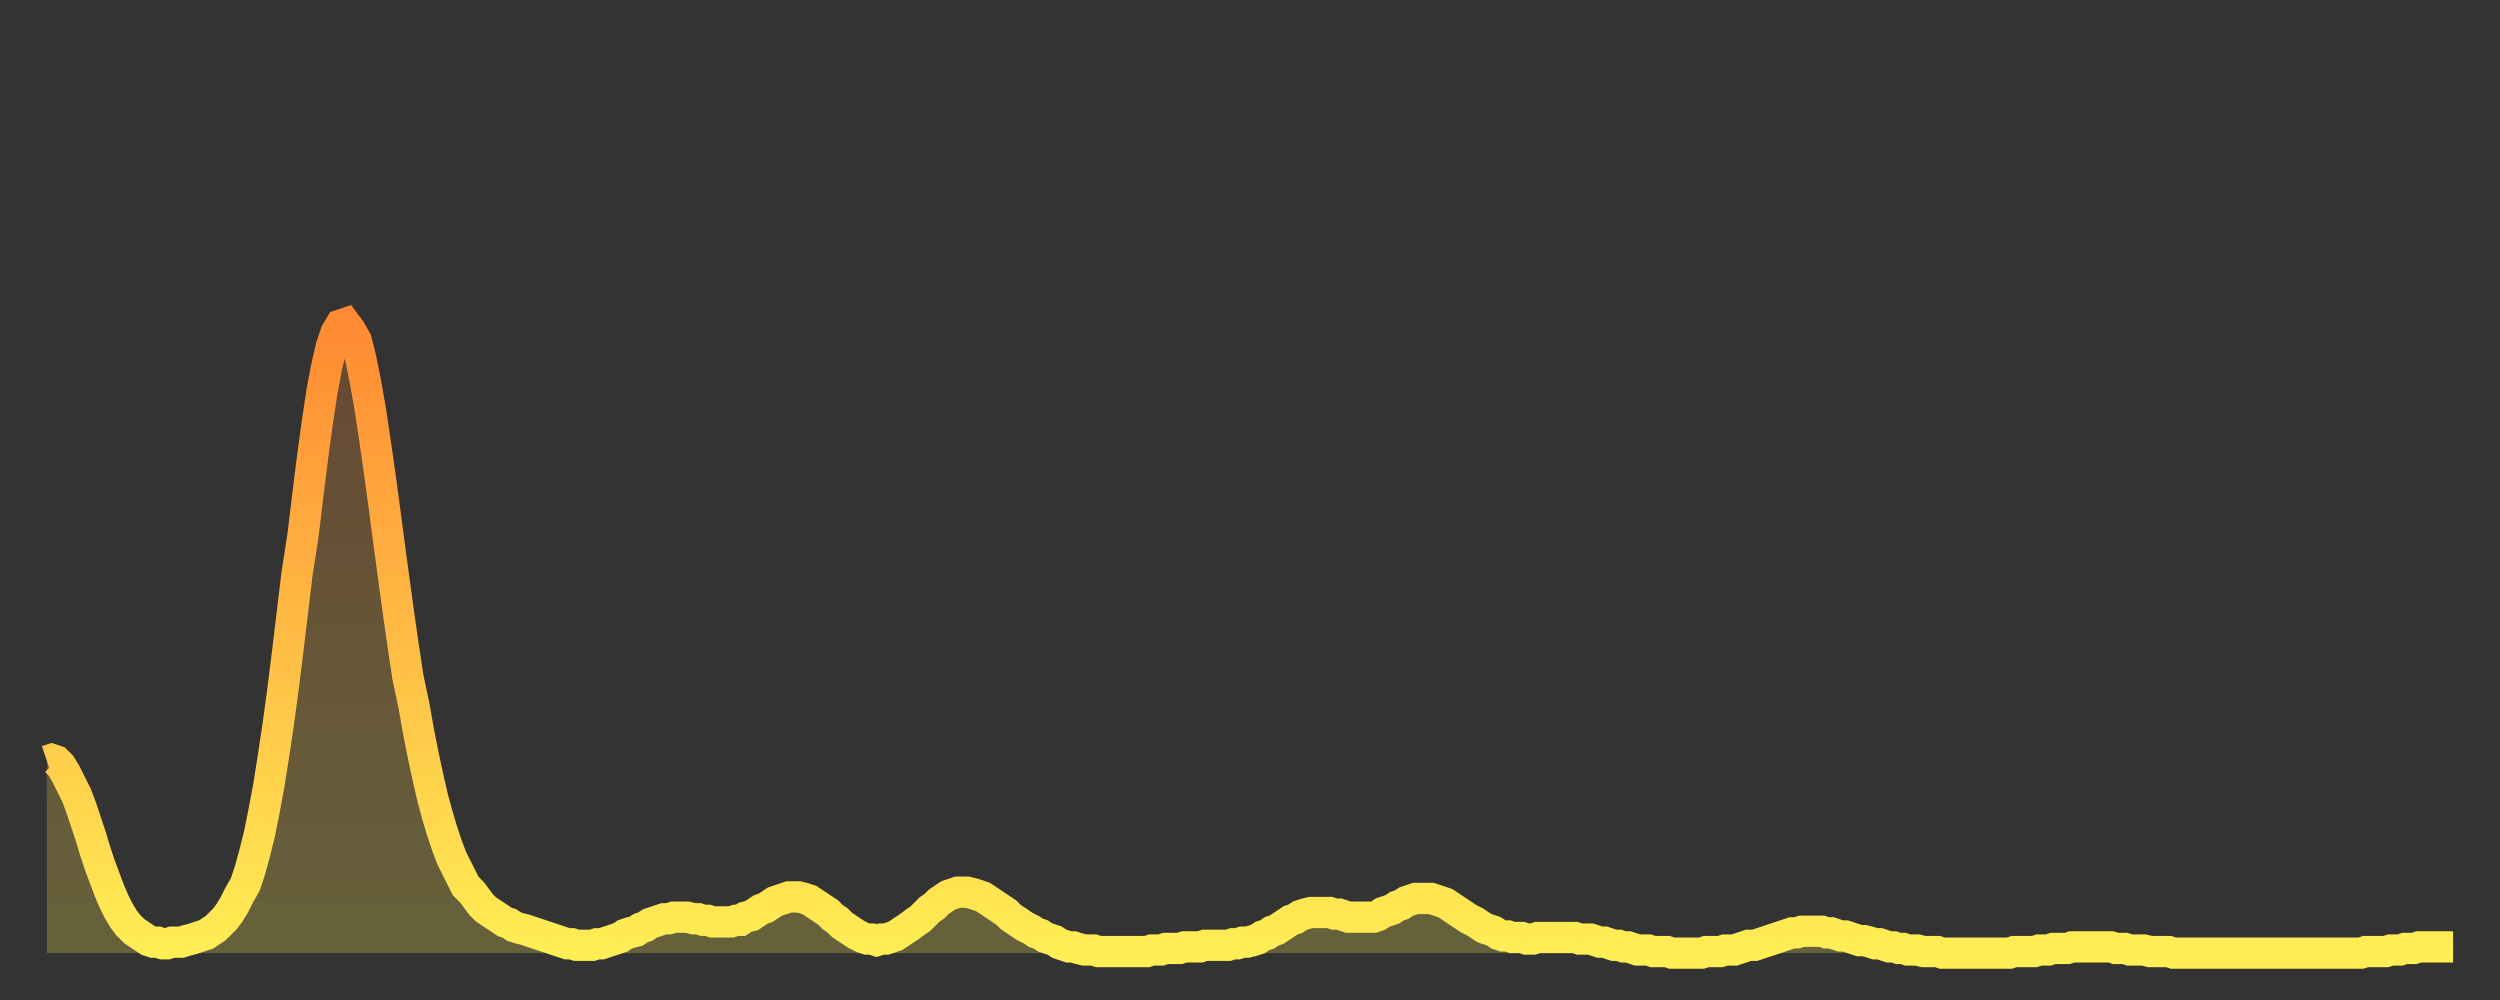
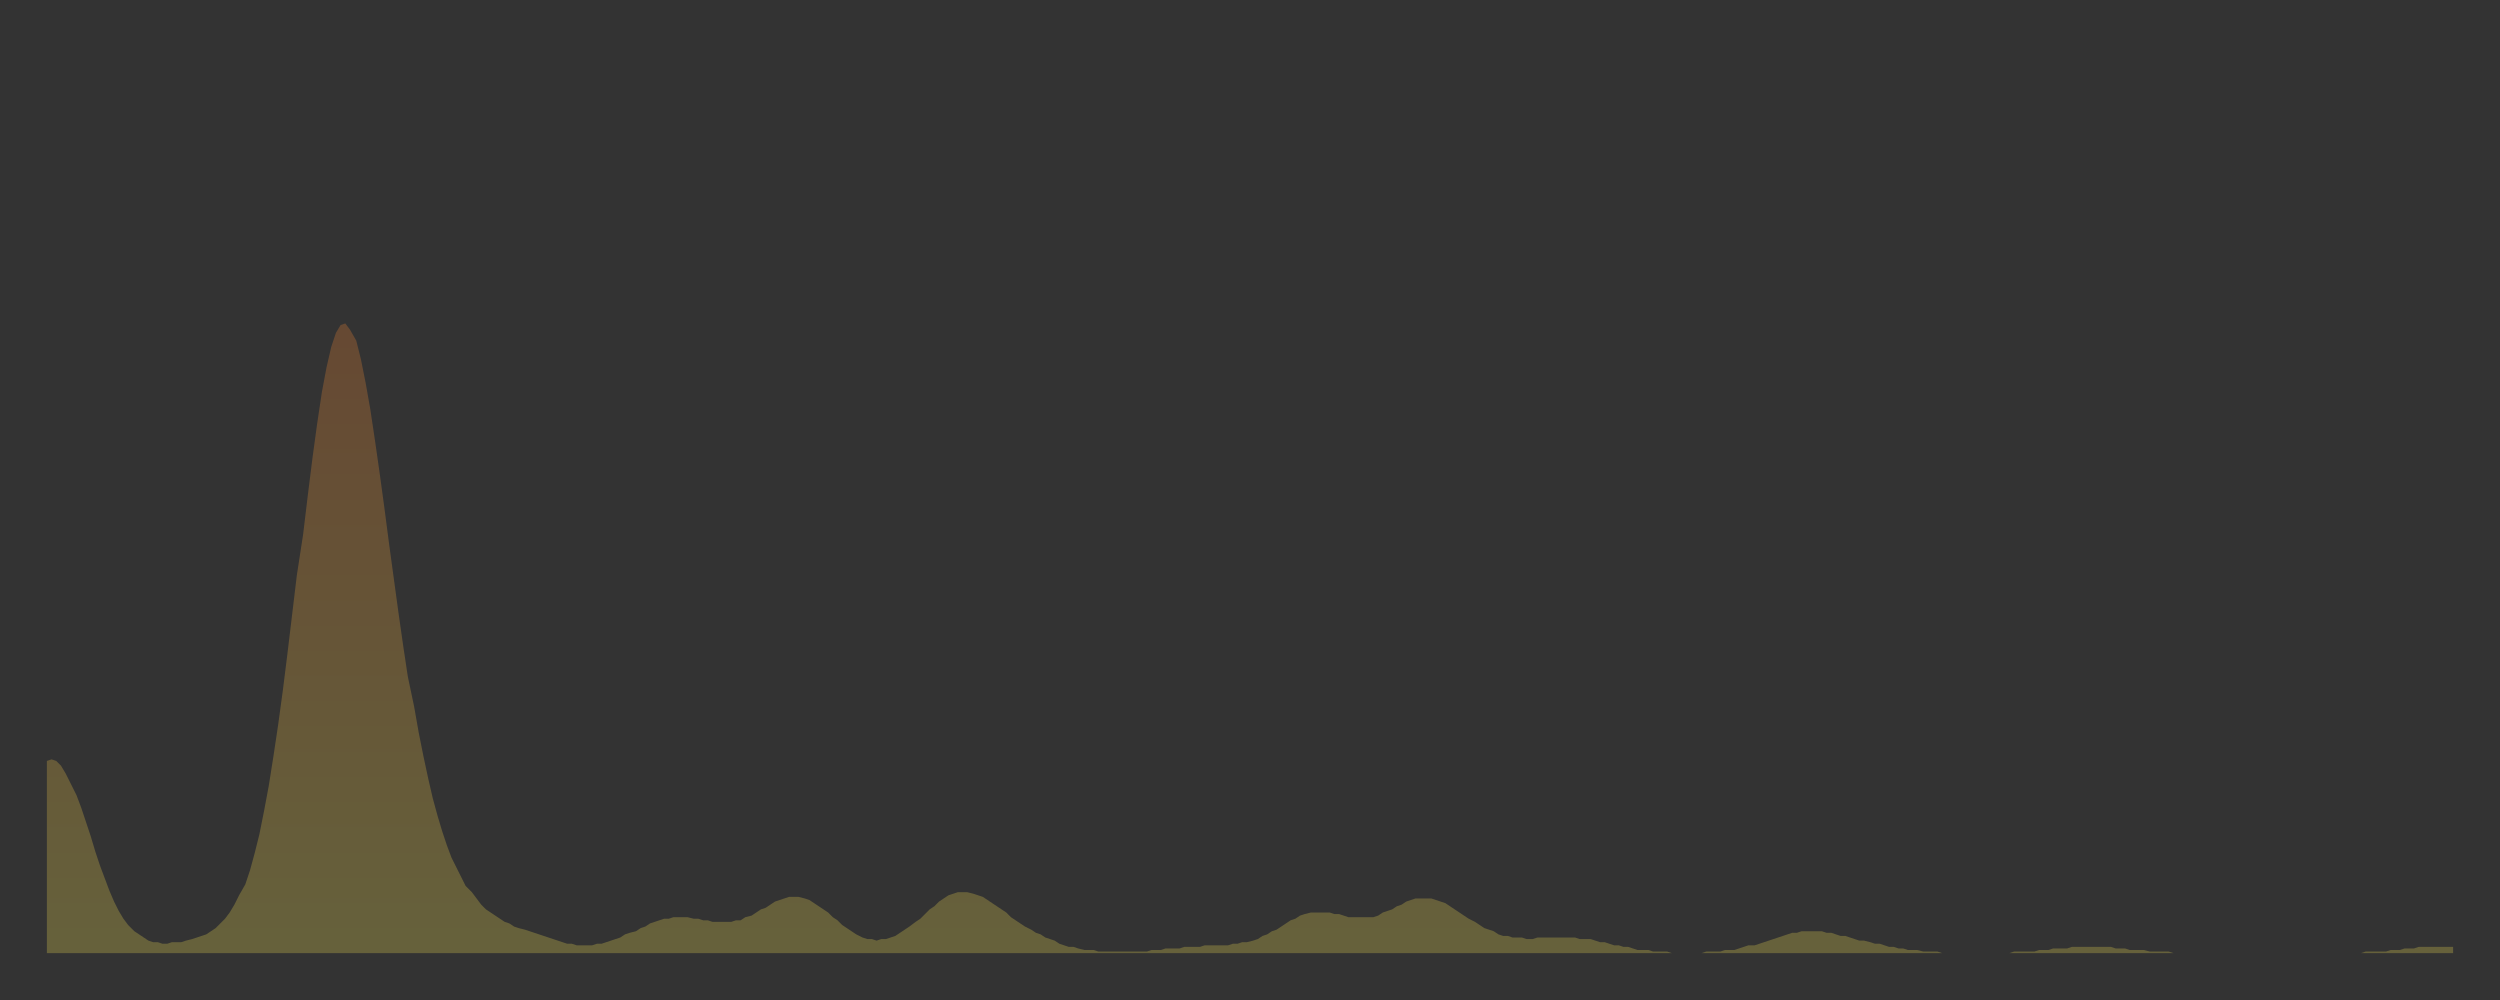
<svg xmlns="http://www.w3.org/2000/svg" baseProfile="full" height="64" version="1.1" width="160">
  <rect width="100%" height="100%" fill="#333333" stroke="none" />
  <defs>
    <linearGradient id="id131748" x1="0" x2="0" y1="0" y2="1">
      <stop offset="0%" stop-color="#ff8a33" />
      <stop offset="50%" stop-color="#ffbc44" />
      <stop offset="100%" stop-color="#ffee55" />
    </linearGradient>
  </defs>
  <g transform="translate(3,3)">
    <g>
-       <path d="M 0.0 45.7 0.3 45.6 0.6 45.7 0.9 46.0 1.2 46.5 1.5 47.1 1.9 47.9 2.2 48.7 2.5 49.6 2.8 50.5 3.1 51.5 3.4 52.4 3.7 53.2 4.0 54.0 4.3 54.7 4.6 55.3 4.9 55.8 5.2 56.2 5.6 56.6 5.9 56.8 6.2 57.0 6.5 57.2 6.8 57.3 7.1 57.3 7.4 57.4 7.7 57.4 8.0 57.3 8.3 57.3 8.6 57.3 8.9 57.2 9.3 57.1 9.6 57.0 9.9 56.9 10.2 56.8 10.5 56.6 10.8 56.4 11.1 56.1 11.4 55.8 11.7 55.4 12.0 54.9 12.3 54.3 12.7 53.6 13.0 52.7 13.3 51.6 13.6 50.4 13.9 48.9 14.2 47.3 14.5 45.4 14.8 43.4 15.1 41.2 15.4 38.8 15.7 36.3 16.0 33.8 16.4 31.2 16.7 28.7 17.0 26.3 17.3 24.1 17.6 22.1 17.9 20.5 18.2 19.2 18.5 18.3 18.8 17.8 19.1 17.7 19.4 18.1 19.8 18.8 20.1 20.0 20.4 21.5 20.7 23.2 21.0 25.2 21.3 27.3 21.6 29.5 21.9 31.8 22.2 34.0 22.5 36.2 22.8 38.3 23.1 40.3 23.5 42.2 23.8 43.9 24.1 45.4 24.4 46.8 24.7 48.1 25.0 49.2 25.3 50.2 25.6 51.1 25.9 51.9 26.2 52.5 26.5 53.1 26.8 53.7 27.2 54.1 27.5 54.5 27.8 54.9 28.1 55.2 28.4 55.4 28.7 55.6 29.0 55.8 29.3 56.0 29.6 56.1 29.9 56.3 30.2 56.4 30.6 56.5 30.9 56.6 31.2 56.7 31.5 56.8 31.8 56.9 32.1 57.0 32.4 57.1 32.7 57.2 33.0 57.3 33.3 57.4 33.6 57.4 33.9 57.5 34.3 57.5 34.6 57.5 34.9 57.5 35.2 57.4 35.5 57.4 35.8 57.3 36.1 57.2 36.4 57.1 36.7 57.0 37.0 56.8 37.3 56.7 37.7 56.6 38.0 56.4 38.3 56.3 38.6 56.1 38.9 56.0 39.2 55.9 39.5 55.8 39.8 55.8 40.1 55.7 40.4 55.7 40.7 55.7 41.0 55.7 41.4 55.8 41.7 55.8 42.0 55.9 42.3 55.9 42.6 56.0 42.9 56.0 43.2 56.0 43.5 56.0 43.8 56.0 44.1 55.9 44.4 55.9 44.7 55.7 45.1 55.6 45.4 55.4 45.7 55.2 46.0 55.1 46.3 54.9 46.6 54.7 46.9 54.6 47.2 54.5 47.5 54.4 47.8 54.4 48.1 54.4 48.5 54.5 48.8 54.6 49.1 54.8 49.4 55.0 49.7 55.2 50.0 55.4 50.3 55.7 50.6 55.9 50.9 56.2 51.2 56.4 51.5 56.6 51.8 56.8 52.2 57.0 52.5 57.1 52.8 57.1 53.1 57.2 53.4 57.1 53.7 57.1 54.0 57.0 54.3 56.9 54.6 56.7 54.9 56.5 55.2 56.3 55.6 56.0 55.9 55.8 56.2 55.5 56.5 55.2 56.8 55.0 57.1 54.7 57.4 54.5 57.7 54.3 58.0 54.2 58.3 54.1 58.6 54.1 58.9 54.1 59.3 54.2 59.6 54.3 59.9 54.4 60.2 54.6 60.5 54.8 60.8 55.0 61.1 55.2 61.4 55.4 61.7 55.7 62.0 55.9 62.3 56.1 62.6 56.3 63.0 56.5 63.3 56.7 63.6 56.8 63.9 57.0 64.2 57.1 64.5 57.2 64.8 57.4 65.1 57.5 65.4 57.6 65.7 57.6 66.0 57.7 66.4 57.8 66.7 57.8 67.0 57.8 67.3 57.9 67.6 57.9 67.9 57.9 68.2 57.9 68.5 57.9 68.8 57.9 69.1 57.9 69.4 57.9 69.7 57.9 70.1 57.9 70.4 57.9 70.7 57.8 71.0 57.8 71.3 57.8 71.6 57.7 71.9 57.7 72.2 57.7 72.5 57.7 72.8 57.6 73.1 57.6 73.5 57.6 73.8 57.6 74.1 57.5 74.4 57.5 74.7 57.5 75.0 57.5 75.3 57.5 75.6 57.5 75.9 57.4 76.2 57.4 76.5 57.3 76.8 57.3 77.2 57.2 77.5 57.1 77.8 56.9 78.1 56.8 78.4 56.6 78.7 56.5 79.0 56.3 79.3 56.1 79.6 55.9 79.9 55.8 80.2 55.6 80.5 55.5 80.9 55.4 81.2 55.4 81.5 55.4 81.8 55.4 82.1 55.4 82.4 55.5 82.7 55.5 83.0 55.6 83.3 55.7 83.6 55.7 83.9 55.7 84.3 55.7 84.6 55.7 84.9 55.7 85.2 55.6 85.5 55.4 85.8 55.3 86.1 55.2 86.4 55.0 86.7 54.9 87.0 54.7 87.3 54.6 87.6 54.5 88.0 54.5 88.3 54.5 88.6 54.5 88.9 54.6 89.2 54.7 89.5 54.8 89.8 55.0 90.1 55.2 90.4 55.4 90.7 55.6 91.0 55.8 91.4 56.0 91.7 56.2 92.0 56.4 92.3 56.5 92.6 56.6 92.9 56.8 93.2 56.9 93.5 56.9 93.8 57.0 94.1 57.0 94.4 57.0 94.7 57.1 95.1 57.1 95.4 57.0 95.7 57.0 96.0 57.0 96.3 57.0 96.6 57.0 96.9 57.0 97.2 57.0 97.5 57.0 97.8 57.0 98.1 57.1 98.4 57.1 98.8 57.1 99.1 57.2 99.4 57.3 99.7 57.3 100.0 57.4 100.3 57.5 100.6 57.5 100.9 57.6 101.2 57.6 101.5 57.7 101.8 57.8 102.2 57.8 102.5 57.8 102.8 57.9 103.1 57.9 103.4 57.9 103.7 57.9 104.0 58.0 104.3 58.0 104.6 58.0 104.9 58.0 105.2 58.0 105.5 58.0 105.9 58.0 106.2 57.9 106.5 57.9 106.8 57.9 107.1 57.9 107.4 57.8 107.7 57.8 108.0 57.8 108.3 57.7 108.6 57.6 108.9 57.5 109.3 57.5 109.6 57.4 109.9 57.3 110.2 57.2 110.5 57.1 110.8 57.0 111.1 56.9 111.4 56.8 111.7 56.7 112.0 56.7 112.3 56.6 112.6 56.6 113.0 56.6 113.3 56.6 113.6 56.6 113.9 56.7 114.2 56.7 114.5 56.8 114.8 56.9 115.1 56.9 115.4 57.0 115.7 57.1 116.0 57.2 116.3 57.2 116.7 57.3 117.0 57.4 117.3 57.4 117.6 57.5 117.9 57.6 118.2 57.6 118.5 57.7 118.8 57.7 119.1 57.8 119.4 57.8 119.7 57.8 120.1 57.9 120.4 57.9 120.7 57.9 121.0 57.9 121.3 58.0 121.6 58.0 121.9 58.0 122.2 58.0 122.5 58.0 122.8 58.0 123.1 58.0 123.4 58.0 123.8 58.0 124.1 58.0 124.4 58.0 124.7 58.0 125.0 58.0 125.3 58.0 125.6 58.0 125.9 57.9 126.2 57.9 126.5 57.9 126.8 57.9 127.2 57.9 127.5 57.8 127.8 57.8 128.1 57.8 128.4 57.7 128.7 57.7 129.0 57.7 129.3 57.7 129.6 57.6 129.9 57.6 130.2 57.6 130.5 57.6 130.9 57.6 131.2 57.6 131.5 57.6 131.8 57.6 132.1 57.6 132.4 57.7 132.7 57.7 133.0 57.7 133.3 57.8 133.6 57.8 133.9 57.8 134.2 57.8 134.6 57.9 134.9 57.9 135.2 57.9 135.5 57.9 135.8 57.9 136.1 58.0 136.4 58.0 136.7 58.0 137.0 58.0 137.3 58.0 137.6 58.0 138.0 58.0 138.3 58.0 138.6 58.0 138.9 58.0 139.2 58.0 139.5 58.0 139.8 58.0 140.1 58.0 140.4 58.0 140.7 58.0 141.0 58.0 141.3 58.0 141.7 58.0 142.0 58.0 142.3 58.0 142.6 58.0 142.9 58.0 143.2 58.0 143.5 58.0 143.8 58.0 144.1 58.0 144.4 58.0 144.7 58.0 145.1 58.0 145.4 58.0 145.7 58.0 146.0 58.0 146.3 58.0 146.6 58.0 146.9 58.0 147.2 58.0 147.5 58.0 147.8 58.0 148.1 58.0 148.4 57.9 148.8 57.9 149.1 57.9 149.4 57.9 149.7 57.9 150.0 57.8 150.3 57.8 150.6 57.8 150.9 57.7 151.2 57.7 151.5 57.7 151.8 57.6 152.1 57.6 152.5 57.6 152.8 57.6 153.1 57.6 153.4 57.6 153.7 57.6 154.0 57.6" fill="none" id="graph-curve" opacity="1" stroke="url(#id131748)" stroke-width="2" />
      <path d="M 0 58 L 0.0 45.7 0.3 45.6 0.6 45.7 0.9 46.0 1.2 46.5 1.5 47.1 1.9 47.9 2.2 48.7 2.5 49.6 2.8 50.5 3.1 51.5 3.4 52.4 3.7 53.2 4.0 54.0 4.3 54.7 4.6 55.3 4.9 55.8 5.2 56.2 5.6 56.6 5.9 56.8 6.2 57.0 6.5 57.2 6.8 57.3 7.1 57.3 7.4 57.4 7.7 57.4 8.0 57.3 8.3 57.3 8.6 57.3 8.9 57.2 9.3 57.1 9.6 57.0 9.9 56.9 10.2 56.8 10.5 56.6 10.8 56.4 11.1 56.1 11.4 55.8 11.7 55.4 12.0 54.9 12.3 54.3 12.7 53.6 13.0 52.7 13.3 51.6 13.6 50.4 13.9 48.9 14.2 47.3 14.5 45.4 14.8 43.4 15.1 41.2 15.4 38.8 15.7 36.3 16.0 33.8 16.4 31.2 16.7 28.7 17.0 26.3 17.3 24.1 17.6 22.1 17.9 20.5 18.2 19.2 18.5 18.3 18.8 17.8 19.1 17.7 19.4 18.1 19.8 18.8 20.1 20.0 20.4 21.5 20.7 23.2 21.0 25.2 21.3 27.3 21.6 29.5 21.9 31.8 22.2 34.0 22.5 36.2 22.8 38.3 23.1 40.3 23.5 42.2 23.8 43.9 24.1 45.4 24.4 46.8 24.7 48.1 25.0 49.2 25.3 50.2 25.6 51.1 25.9 51.9 26.2 52.5 26.5 53.1 26.8 53.7 27.2 54.1 27.5 54.5 27.8 54.9 28.1 55.2 28.4 55.4 28.7 55.6 29.0 55.8 29.3 56.0 29.6 56.1 29.9 56.3 30.2 56.4 30.6 56.5 30.9 56.6 31.2 56.7 31.5 56.8 31.8 56.9 32.1 57.0 32.4 57.1 32.7 57.2 33.0 57.3 33.3 57.4 33.6 57.4 33.9 57.5 34.3 57.5 34.6 57.5 34.9 57.5 35.2 57.4 35.5 57.4 35.8 57.3 36.1 57.2 36.4 57.1 36.7 57.0 37.0 56.8 37.3 56.7 37.7 56.6 38.0 56.4 38.3 56.3 38.6 56.1 38.9 56.0 39.2 55.9 39.5 55.8 39.8 55.8 40.1 55.7 40.4 55.7 40.7 55.7 41.0 55.7 41.4 55.8 41.7 55.8 42.0 55.9 42.3 55.9 42.6 56.0 42.9 56.0 43.2 56.0 43.5 56.0 43.8 56.0 44.1 55.9 44.4 55.9 44.7 55.7 45.1 55.6 45.4 55.4 45.7 55.2 46.0 55.1 46.3 54.9 46.6 54.7 46.9 54.6 47.2 54.5 47.5 54.4 47.8 54.4 48.1 54.4 48.5 54.5 48.8 54.6 49.1 54.8 49.4 55.0 49.7 55.2 50.0 55.4 50.3 55.7 50.6 55.9 50.9 56.2 51.2 56.4 51.5 56.6 51.8 56.8 52.2 57.0 52.5 57.1 52.8 57.1 53.1 57.2 53.4 57.1 53.7 57.1 54.0 57.0 54.3 56.9 54.6 56.7 54.9 56.5 55.2 56.3 55.6 56.0 55.9 55.8 56.2 55.5 56.5 55.2 56.8 55.0 57.1 54.7 57.4 54.5 57.7 54.3 58.0 54.2 58.3 54.1 58.6 54.1 58.9 54.1 59.3 54.2 59.6 54.3 59.9 54.4 60.2 54.6 60.5 54.8 60.8 55.0 61.1 55.2 61.4 55.4 61.7 55.7 62.0 55.9 62.3 56.1 62.6 56.3 63.0 56.5 63.3 56.7 63.6 56.8 63.9 57.0 64.2 57.1 64.5 57.2 64.8 57.4 65.1 57.5 65.4 57.6 65.7 57.6 66.0 57.7 66.4 57.8 66.7 57.8 67.0 57.8 67.3 57.9 67.6 57.9 67.9 57.9 68.2 57.9 68.5 57.9 68.8 57.9 69.1 57.9 69.4 57.9 69.7 57.9 70.1 57.9 70.4 57.9 70.7 57.8 71.0 57.8 71.3 57.8 71.6 57.7 71.9 57.7 72.2 57.7 72.5 57.7 72.8 57.6 73.1 57.6 73.5 57.6 73.8 57.6 74.1 57.5 74.4 57.5 74.7 57.5 75.0 57.5 75.3 57.5 75.6 57.5 75.9 57.4 76.2 57.4 76.5 57.3 76.8 57.3 77.2 57.2 77.5 57.1 77.8 56.9 78.1 56.8 78.4 56.6 78.7 56.5 79.0 56.3 79.3 56.1 79.6 55.9 79.9 55.8 80.2 55.6 80.5 55.5 80.9 55.4 81.2 55.4 81.5 55.4 81.8 55.4 82.1 55.4 82.4 55.5 82.7 55.5 83.0 55.6 83.3 55.7 83.6 55.7 83.9 55.7 84.3 55.7 84.6 55.7 84.9 55.7 85.2 55.6 85.5 55.4 85.8 55.3 86.1 55.2 86.4 55.0 86.7 54.9 87.0 54.7 87.3 54.6 87.6 54.5 88.0 54.5 88.3 54.5 88.6 54.5 88.9 54.6 89.2 54.7 89.5 54.8 89.8 55.0 90.1 55.2 90.4 55.4 90.7 55.6 91.0 55.8 91.4 56.0 91.7 56.2 92.0 56.4 92.3 56.5 92.6 56.6 92.9 56.8 93.2 56.9 93.5 56.9 93.8 57.0 94.1 57.0 94.4 57.0 94.7 57.1 95.1 57.1 95.4 57.0 95.7 57.0 96.0 57.0 96.3 57.0 96.6 57.0 96.9 57.0 97.2 57.0 97.5 57.0 97.8 57.0 98.1 57.1 98.4 57.1 98.8 57.1 99.1 57.2 99.4 57.3 99.7 57.3 100.0 57.4 100.3 57.5 100.6 57.5 100.9 57.6 101.2 57.6 101.5 57.7 101.8 57.8 102.2 57.8 102.5 57.8 102.8 57.9 103.1 57.9 103.4 57.9 103.7 57.9 104.0 58.0 104.3 58.0 104.6 58.0 104.9 58.0 105.2 58.0 105.5 58.0 105.9 58.0 106.2 57.9 106.5 57.9 106.8 57.9 107.1 57.9 107.4 57.8 107.7 57.8 108.0 57.8 108.3 57.7 108.6 57.6 108.9 57.5 109.3 57.5 109.6 57.4 109.9 57.3 110.2 57.2 110.5 57.1 110.8 57.0 111.1 56.9 111.4 56.8 111.7 56.7 112.0 56.7 112.3 56.6 112.6 56.6 113.0 56.6 113.3 56.6 113.6 56.6 113.9 56.7 114.2 56.7 114.5 56.8 114.8 56.9 115.1 56.9 115.4 57.0 115.7 57.1 116.0 57.2 116.3 57.2 116.7 57.3 117.0 57.4 117.3 57.4 117.6 57.5 117.9 57.6 118.2 57.6 118.5 57.7 118.8 57.7 119.1 57.8 119.4 57.8 119.7 57.8 120.1 57.9 120.4 57.9 120.7 57.9 121.0 57.9 121.3 58.0 121.6 58.0 121.9 58.0 122.2 58.0 122.5 58.0 122.8 58.0 123.1 58.0 123.4 58.0 123.8 58.0 124.1 58.0 124.4 58.0 124.7 58.0 125.0 58.0 125.3 58.0 125.6 58.0 125.9 57.9 126.2 57.9 126.5 57.9 126.8 57.9 127.2 57.9 127.5 57.8 127.8 57.8 128.1 57.8 128.4 57.7 128.7 57.7 129.0 57.7 129.3 57.7 129.6 57.6 129.9 57.6 130.2 57.6 130.5 57.6 130.9 57.6 131.2 57.6 131.5 57.6 131.8 57.6 132.1 57.6 132.4 57.7 132.7 57.7 133.0 57.7 133.3 57.8 133.6 57.8 133.9 57.8 134.2 57.8 134.6 57.9 134.9 57.9 135.2 57.9 135.5 57.9 135.8 57.9 136.1 58.0 136.4 58.0 136.7 58.0 137.0 58.0 137.3 58.0 137.6 58.0 138.0 58.0 138.3 58.0 138.6 58.0 138.9 58.0 139.2 58.0 139.5 58.0 139.8 58.0 140.1 58.0 140.4 58.0 140.7 58.0 141.0 58.0 141.3 58.0 141.7 58.0 142.0 58.0 142.3 58.0 142.6 58.0 142.9 58.0 143.2 58.0 143.5 58.0 143.8 58.0 144.1 58.0 144.4 58.0 144.7 58.0 145.1 58.0 145.4 58.0 145.7 58.0 146.0 58.0 146.3 58.0 146.6 58.0 146.9 58.0 147.2 58.0 147.5 58.0 147.8 58.0 148.1 58.0 148.4 57.9 148.8 57.9 149.1 57.9 149.4 57.9 149.7 57.9 150.0 57.8 150.3 57.8 150.6 57.8 150.9 57.7 151.2 57.7 151.5 57.7 151.8 57.6 152.1 57.6 152.5 57.6 152.8 57.6 153.1 57.6 153.4 57.6 153.7 57.6 154.0 57.6 154 58" fill="url(#id131748)" fill-opacity=".25" id="graph-shadow" />
    </g>
  </g>
</svg>